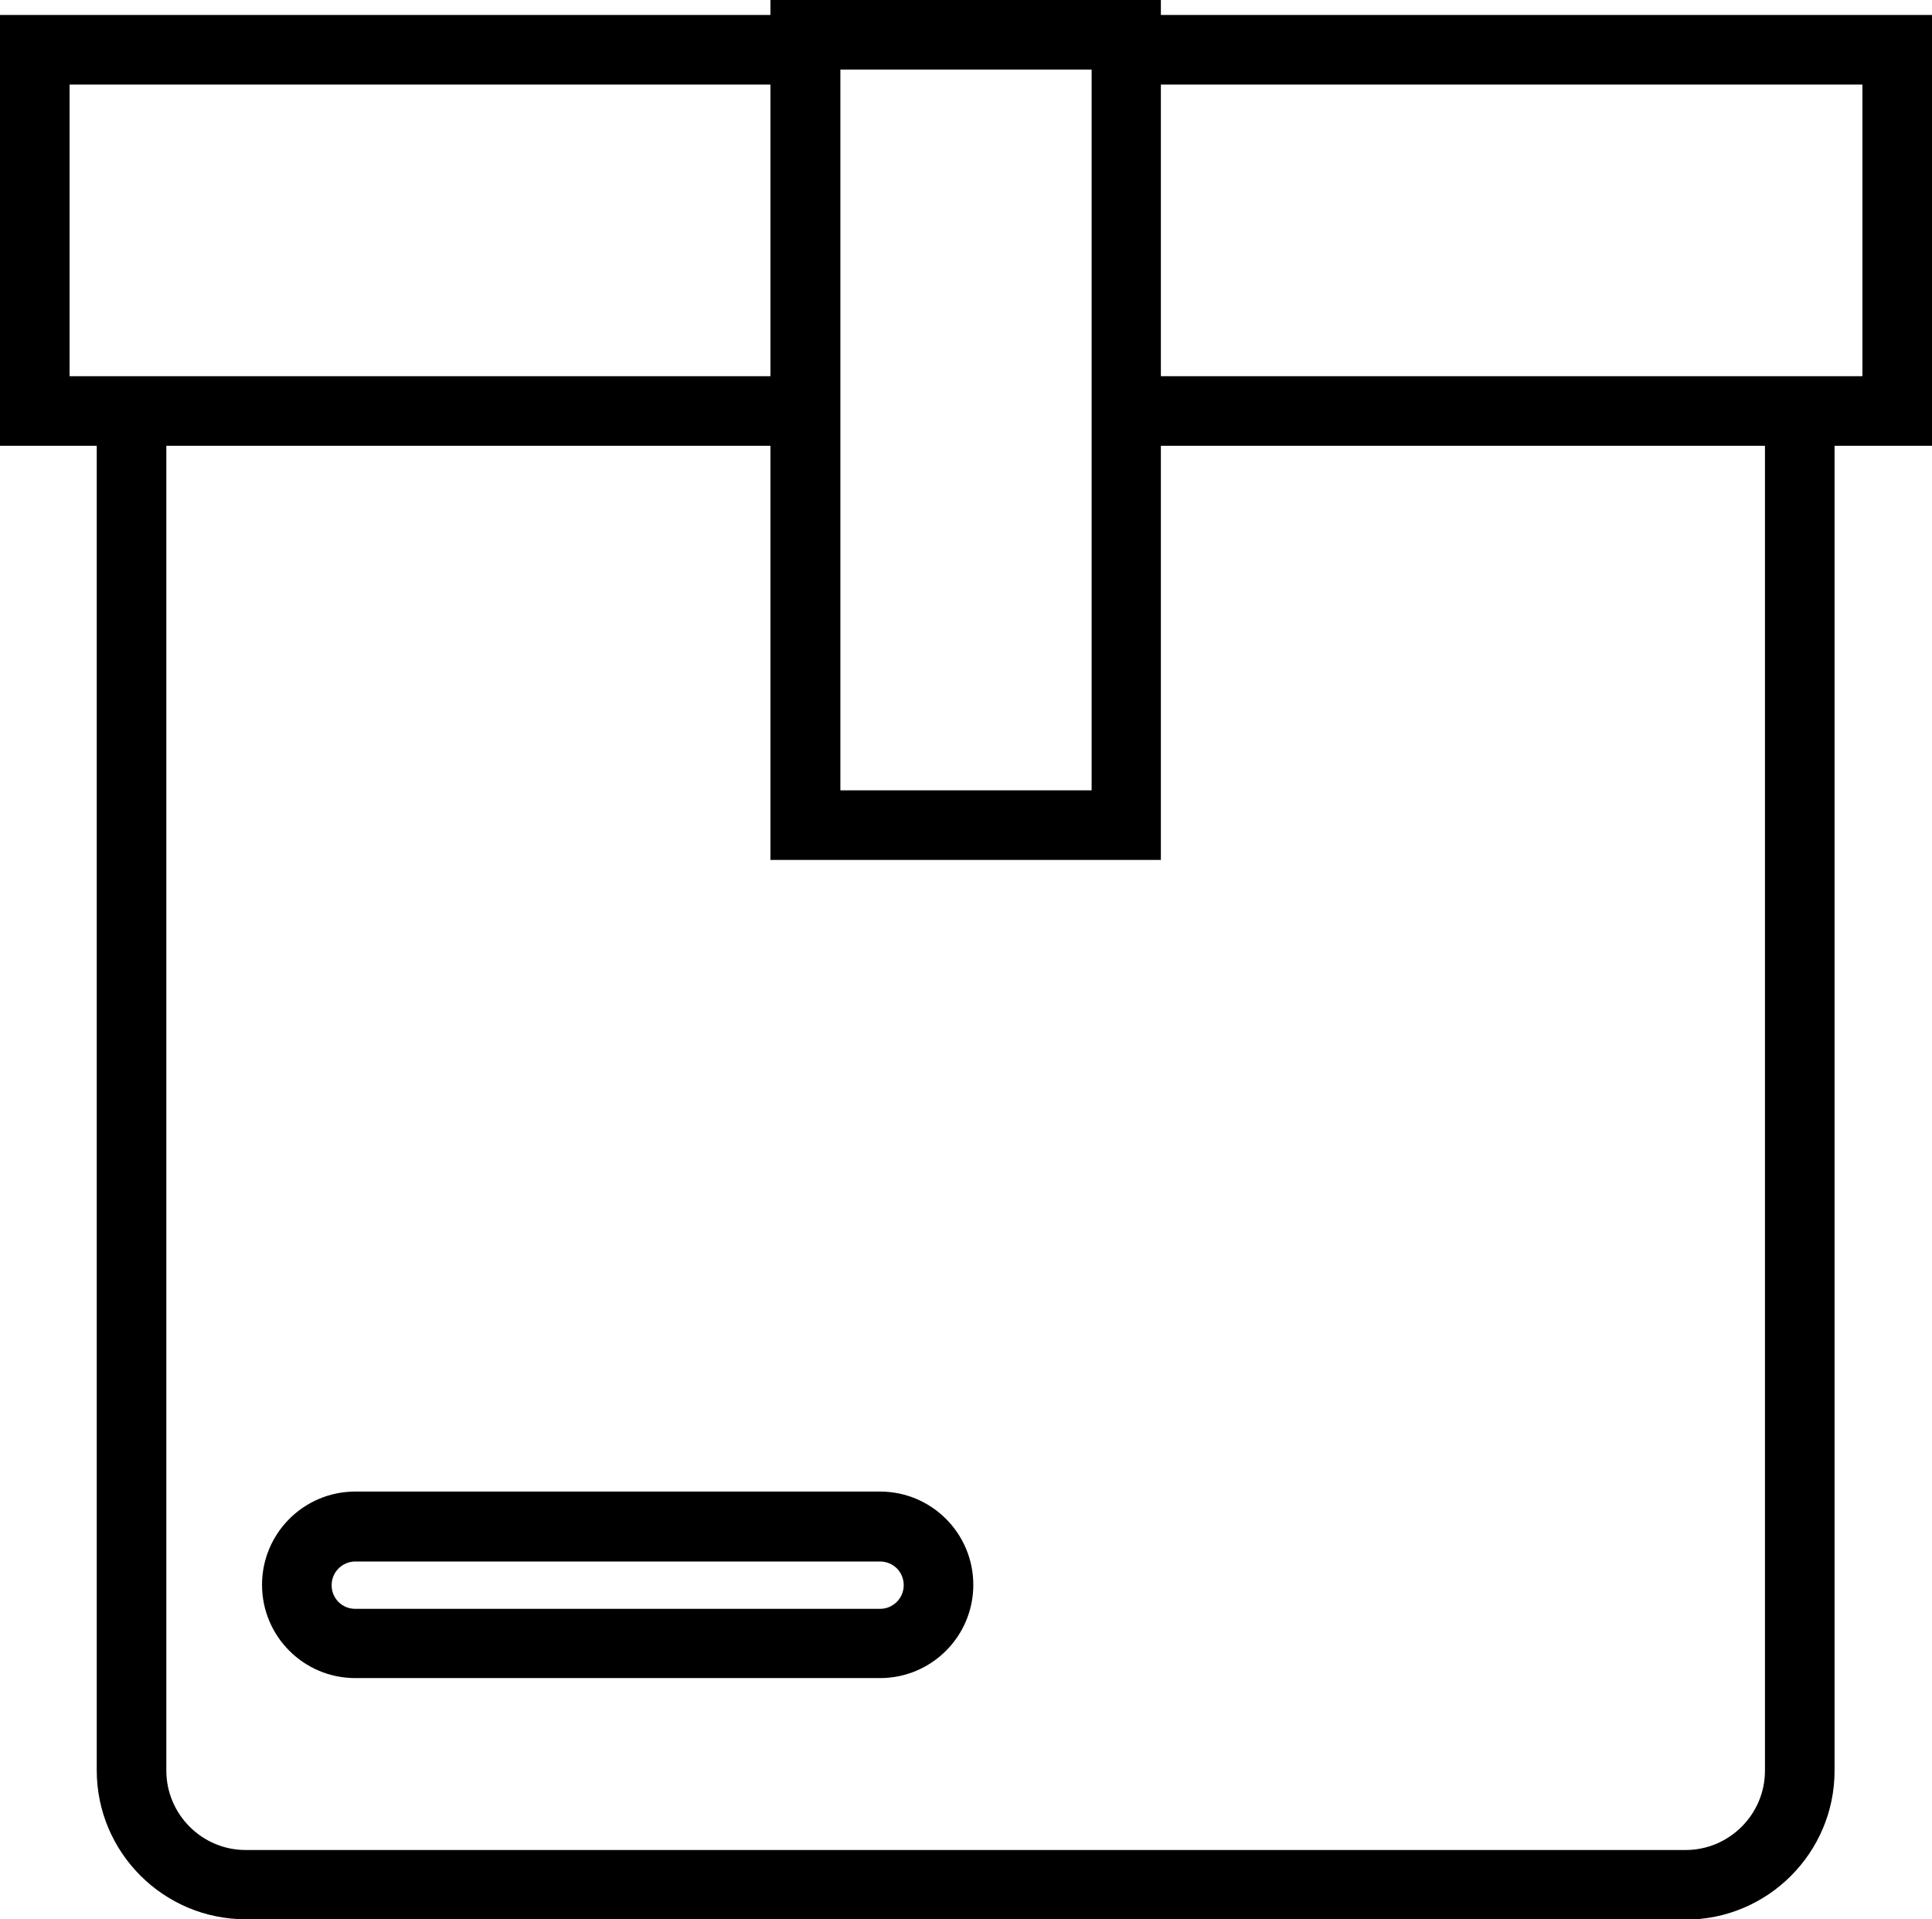
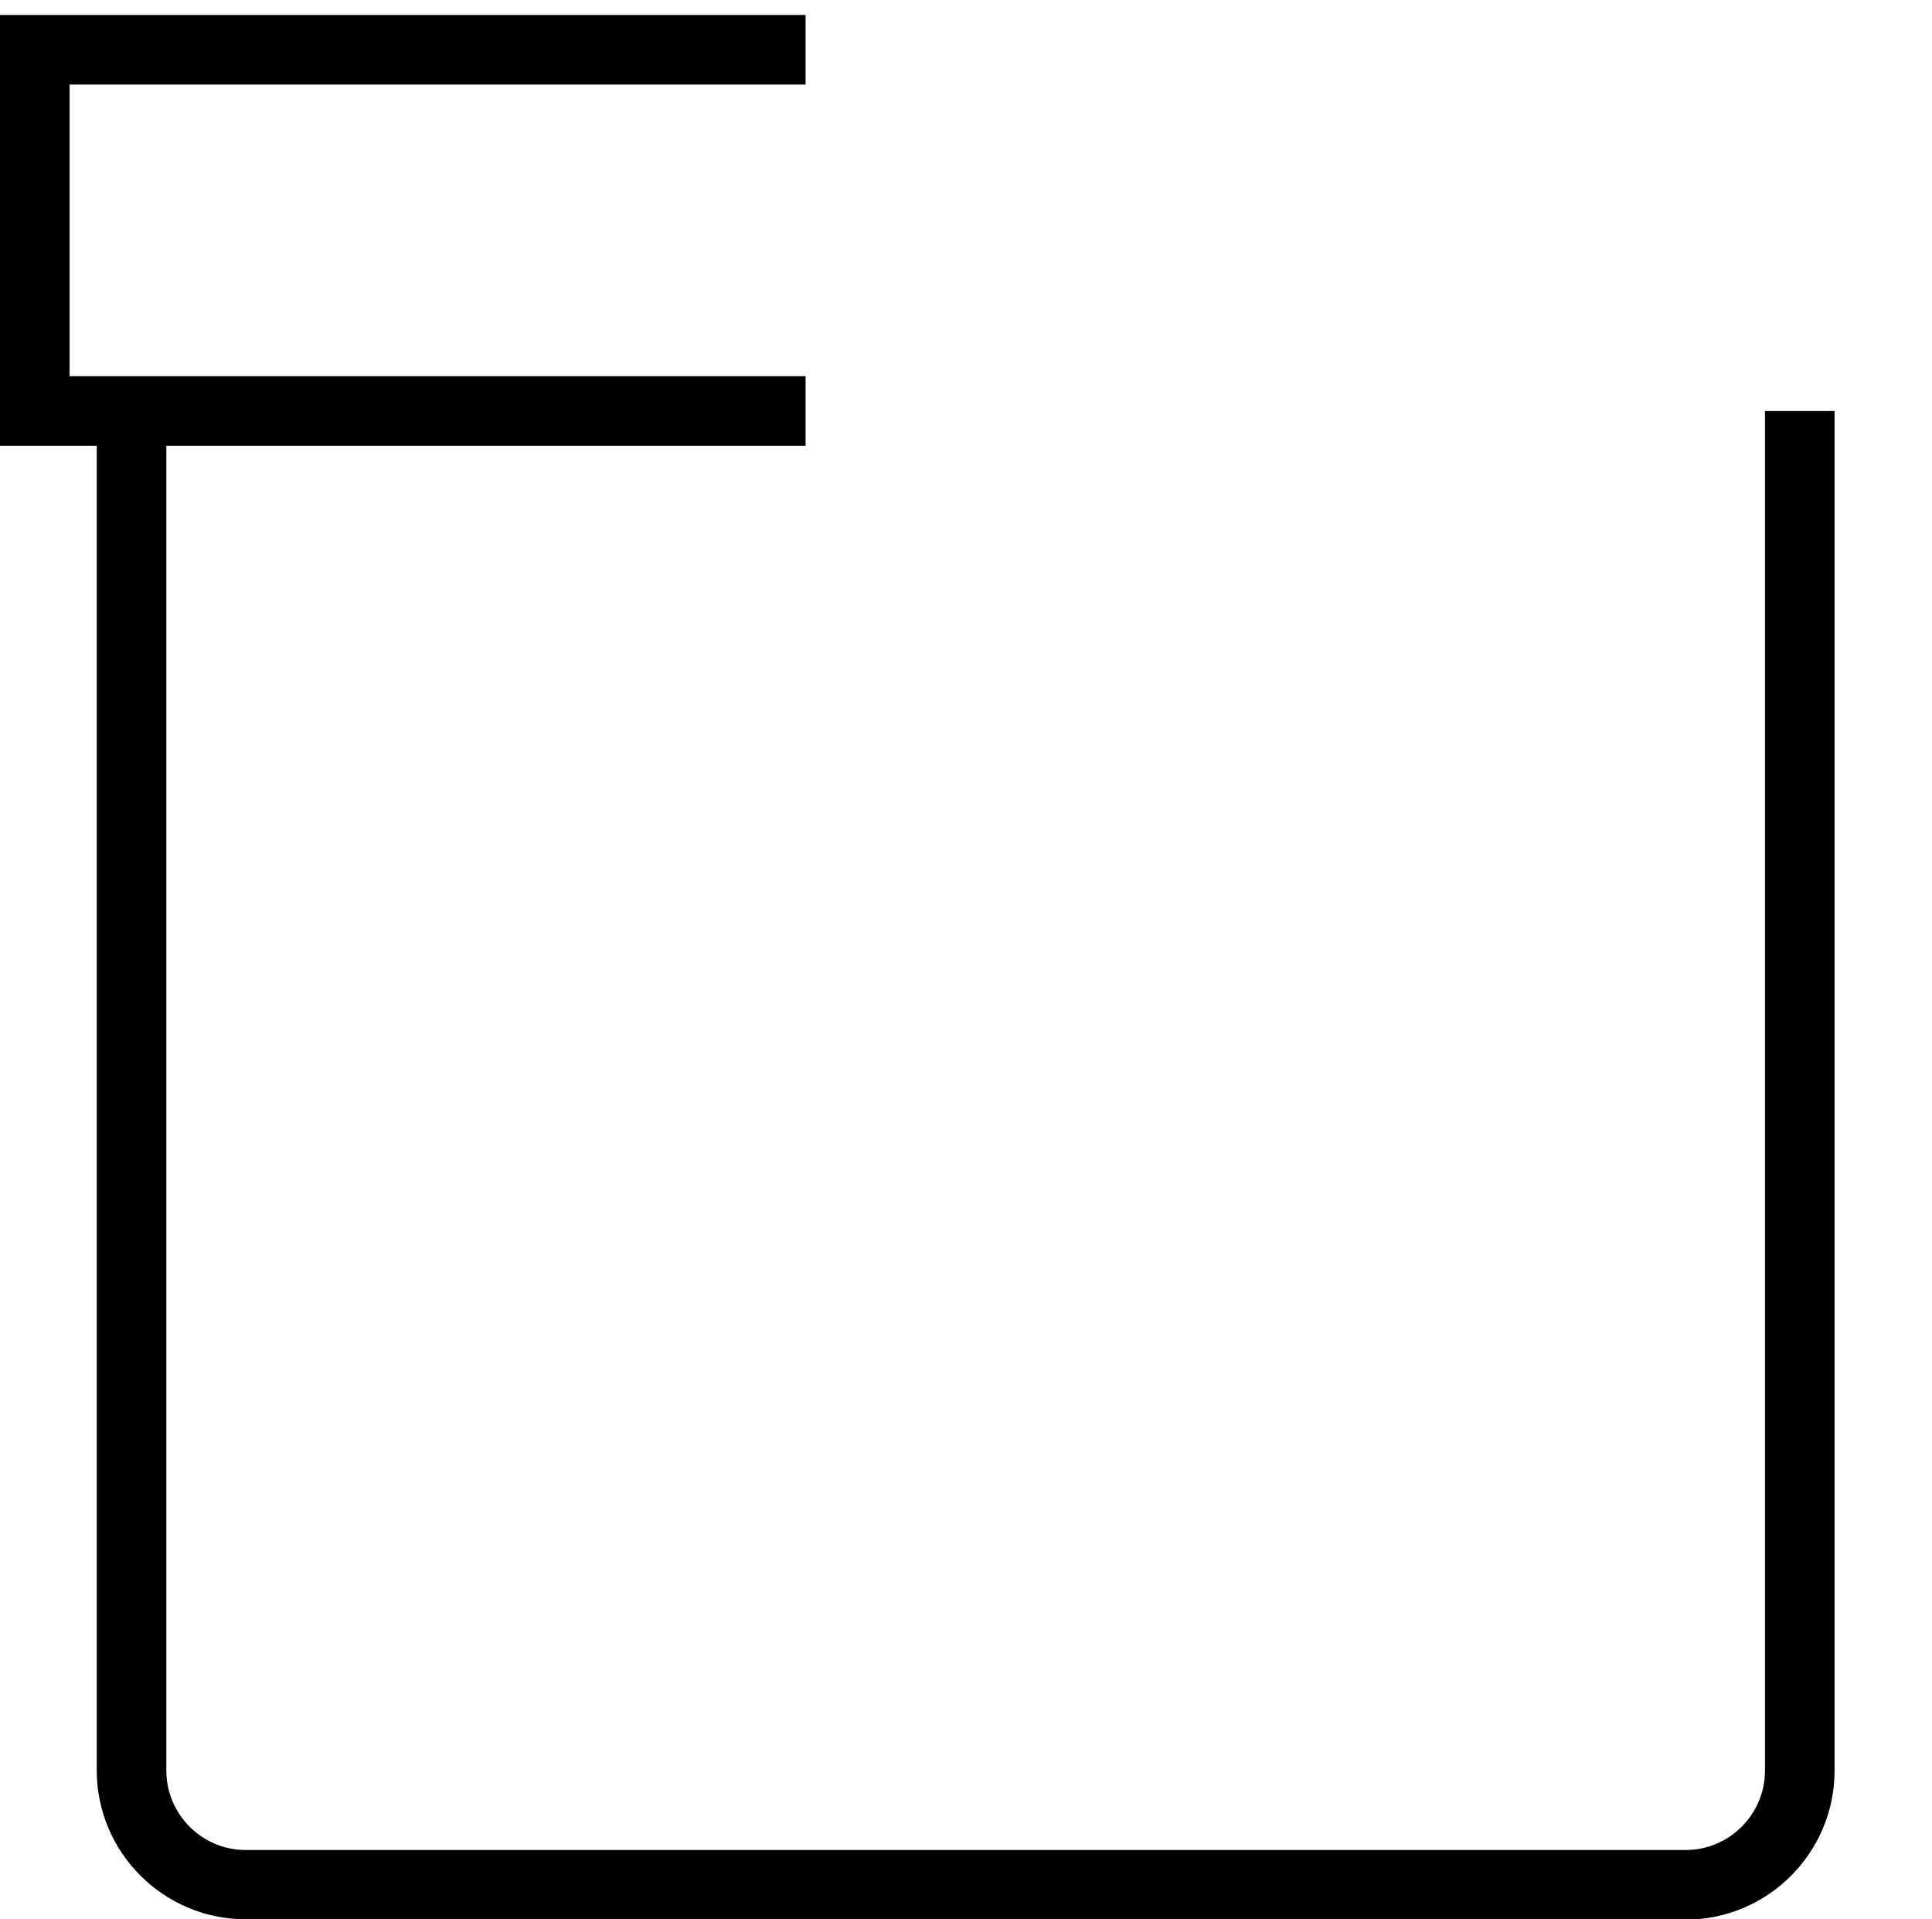
<svg xmlns="http://www.w3.org/2000/svg" id="Layer_2" viewBox="0 0 55.52 55.15">
  <g id="Layer_1-2">
    <path d="M48.45,55.15H7.06c-2.36,0-4.28-1.92-4.28-4.28V11.81h2v39.07c0,1.25,1.02,2.28,2.28,2.28h41.38c1.25,0,2.28-1.02,2.28-2.28V11.81h2v39.07c0,2.36-1.92,4.28-4.28,4.28Z" />
    <polygon points="23.15 12.81 0 12.81 0 .43 23.15 .43 23.15 2.43 2 2.43 2 10.81 23.15 10.81 23.15 12.81" />
-     <polygon points="55.52 12.81 32.36 12.81 32.36 10.81 53.52 10.81 53.52 2.43 32.36 2.43 32.36 .43 55.52 .43 55.52 12.81" />
-     <path d="M25.29,48.22h-15.08c-1.48,0-2.68-1.2-2.68-2.68s1.2-2.68,2.68-2.68h15.08c1.48,0,2.68,1.2,2.68,2.68s-1.2,2.68-2.68,2.68ZM10.21,44.87c-.37,0-.68.3-.68.68s.3.68.68.68h15.08c.37,0,.68-.3.68-.68s-.3-.68-.68-.68h-15.08Z" />
-     <path d="M33.36,24.71h-11.22V0h11.22v24.71ZM24.15,22.71h7.22V2h-7.22v20.71Z" />
  </g>
</svg>